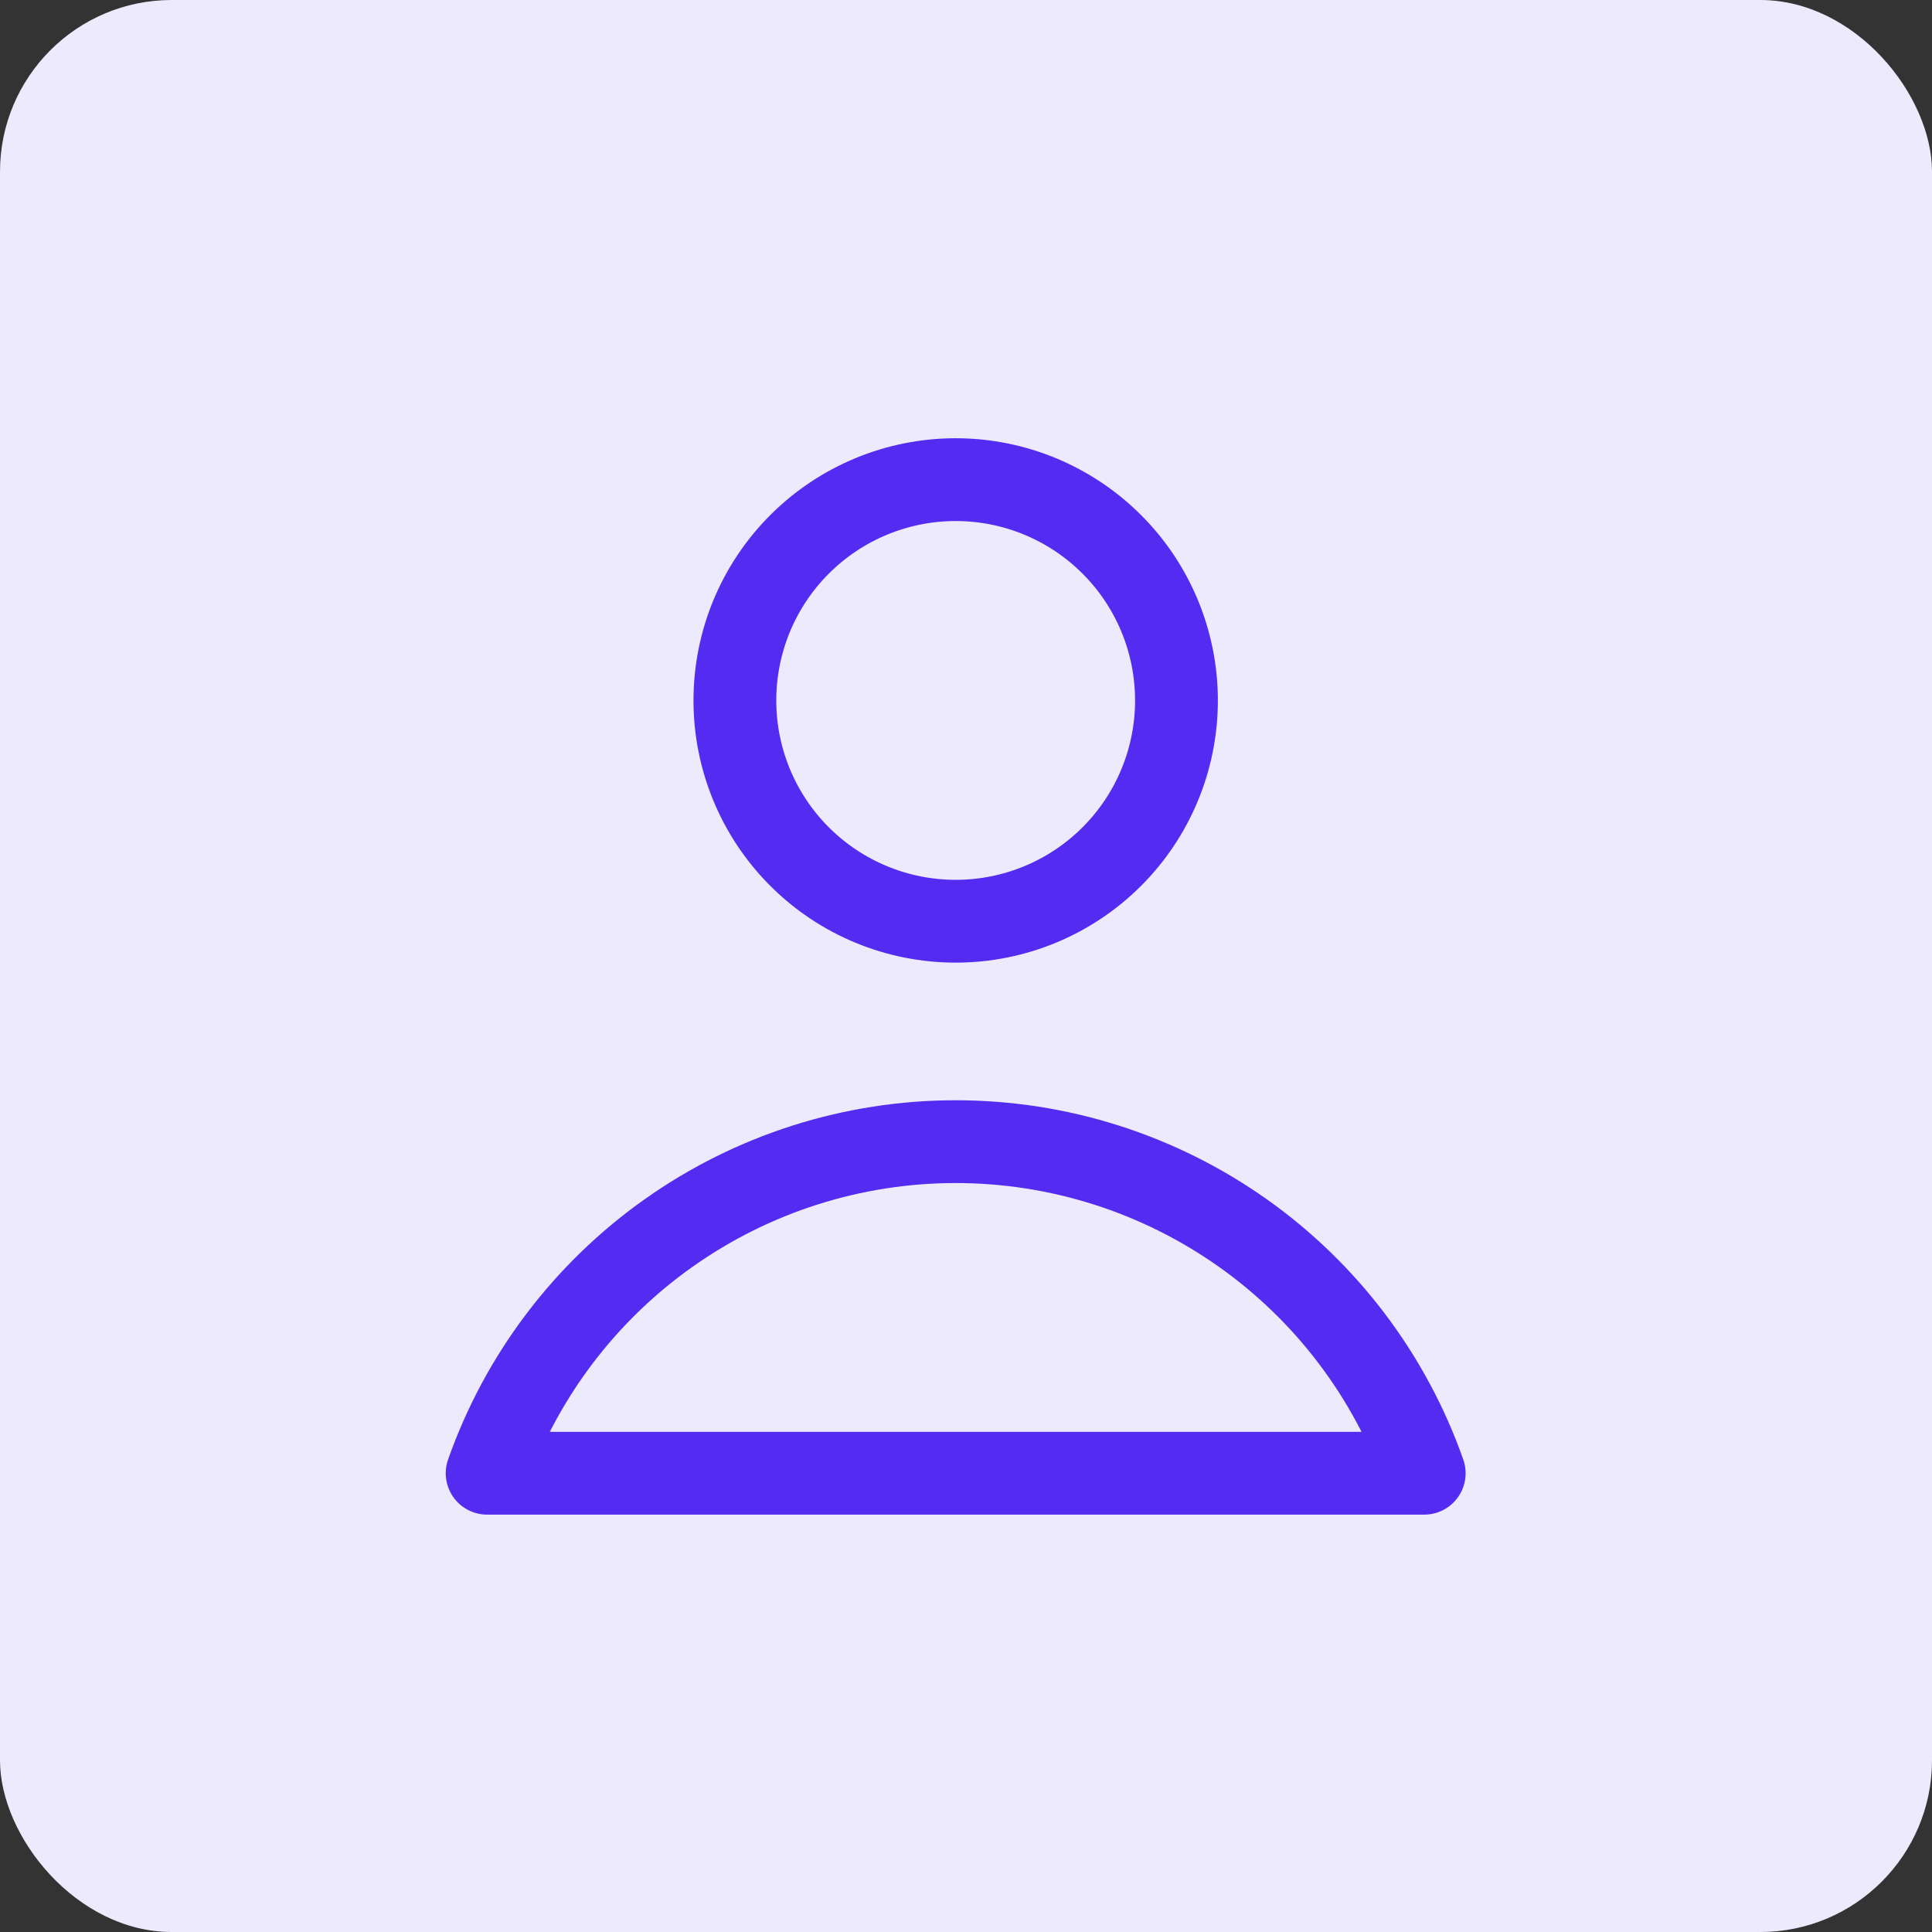
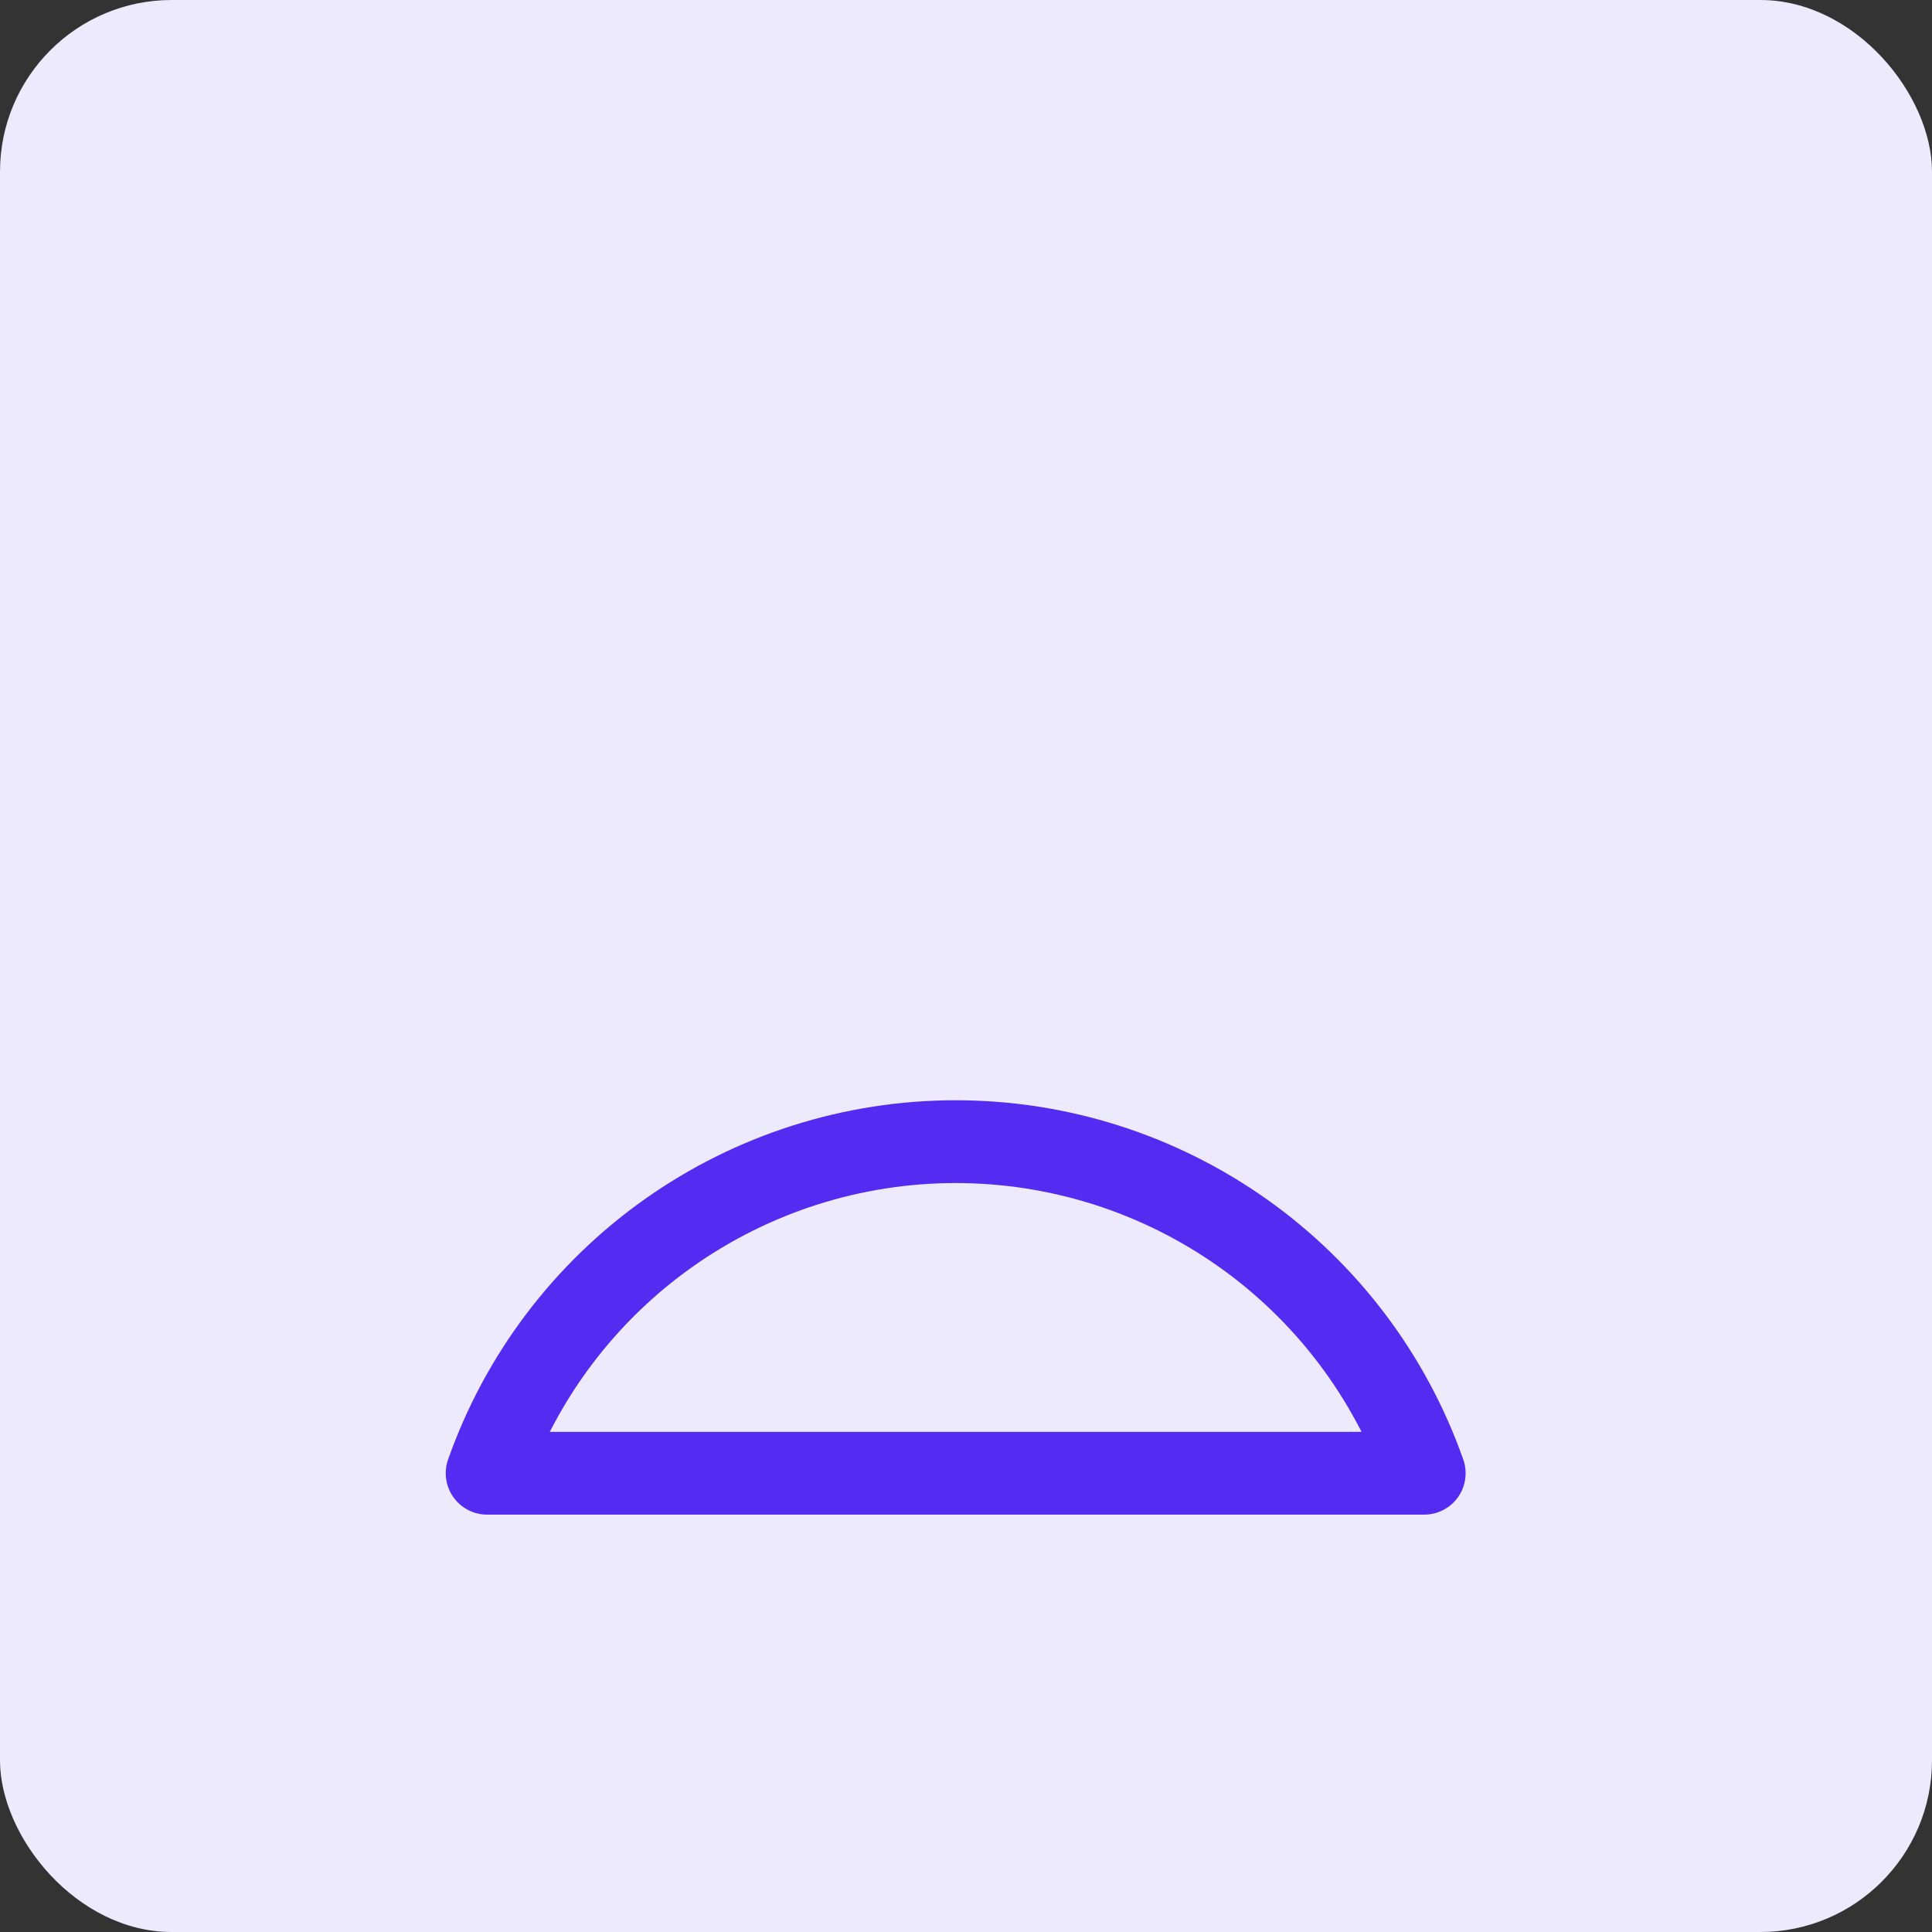
<svg xmlns="http://www.w3.org/2000/svg" fill="none" viewBox="0 0 35 35" height="35" width="35">
  <rect x="0" y="0" width="35" height="35" fill="#333333" stroke="none" />
  <rect fill="#EEEAFE" rx="3.111" height="35" width="35" />
  <g clip-path="url(#clip0_2666_78356)">
-     <path stroke-linejoin="round" stroke-linecap="round" stroke-width="1.5" stroke="#542CF1" d="M17.313 16.689C18.374 16.689 19.391 16.268 20.141 15.518C20.892 14.768 21.313 13.75 21.313 12.69C21.313 11.629 20.892 10.611 20.141 9.861C19.391 9.111 18.374 8.689 17.313 8.689C16.252 8.689 15.235 9.111 14.485 9.861C13.734 10.611 13.313 11.629 13.313 12.69C13.313 13.75 13.734 14.768 14.485 15.518C15.235 16.268 16.252 16.689 17.313 16.689Z" />
    <path stroke-linejoin="round" stroke-linecap="round" stroke-width="1.5" stroke="#542CF1" d="M25.801 26.689C25.182 24.933 24.033 23.412 22.513 22.336C20.992 21.26 19.176 20.682 17.313 20.682C15.451 20.682 13.634 21.26 12.114 22.336C10.593 23.412 9.444 24.933 8.825 26.689H25.801Z" />
  </g>
  <defs>
    <clipPath id="clip0_2666_78356">
      <rect transform="translate(7.313 7.689)" fill="white" height="20" width="20" />
    </clipPath>
  </defs>
</svg>